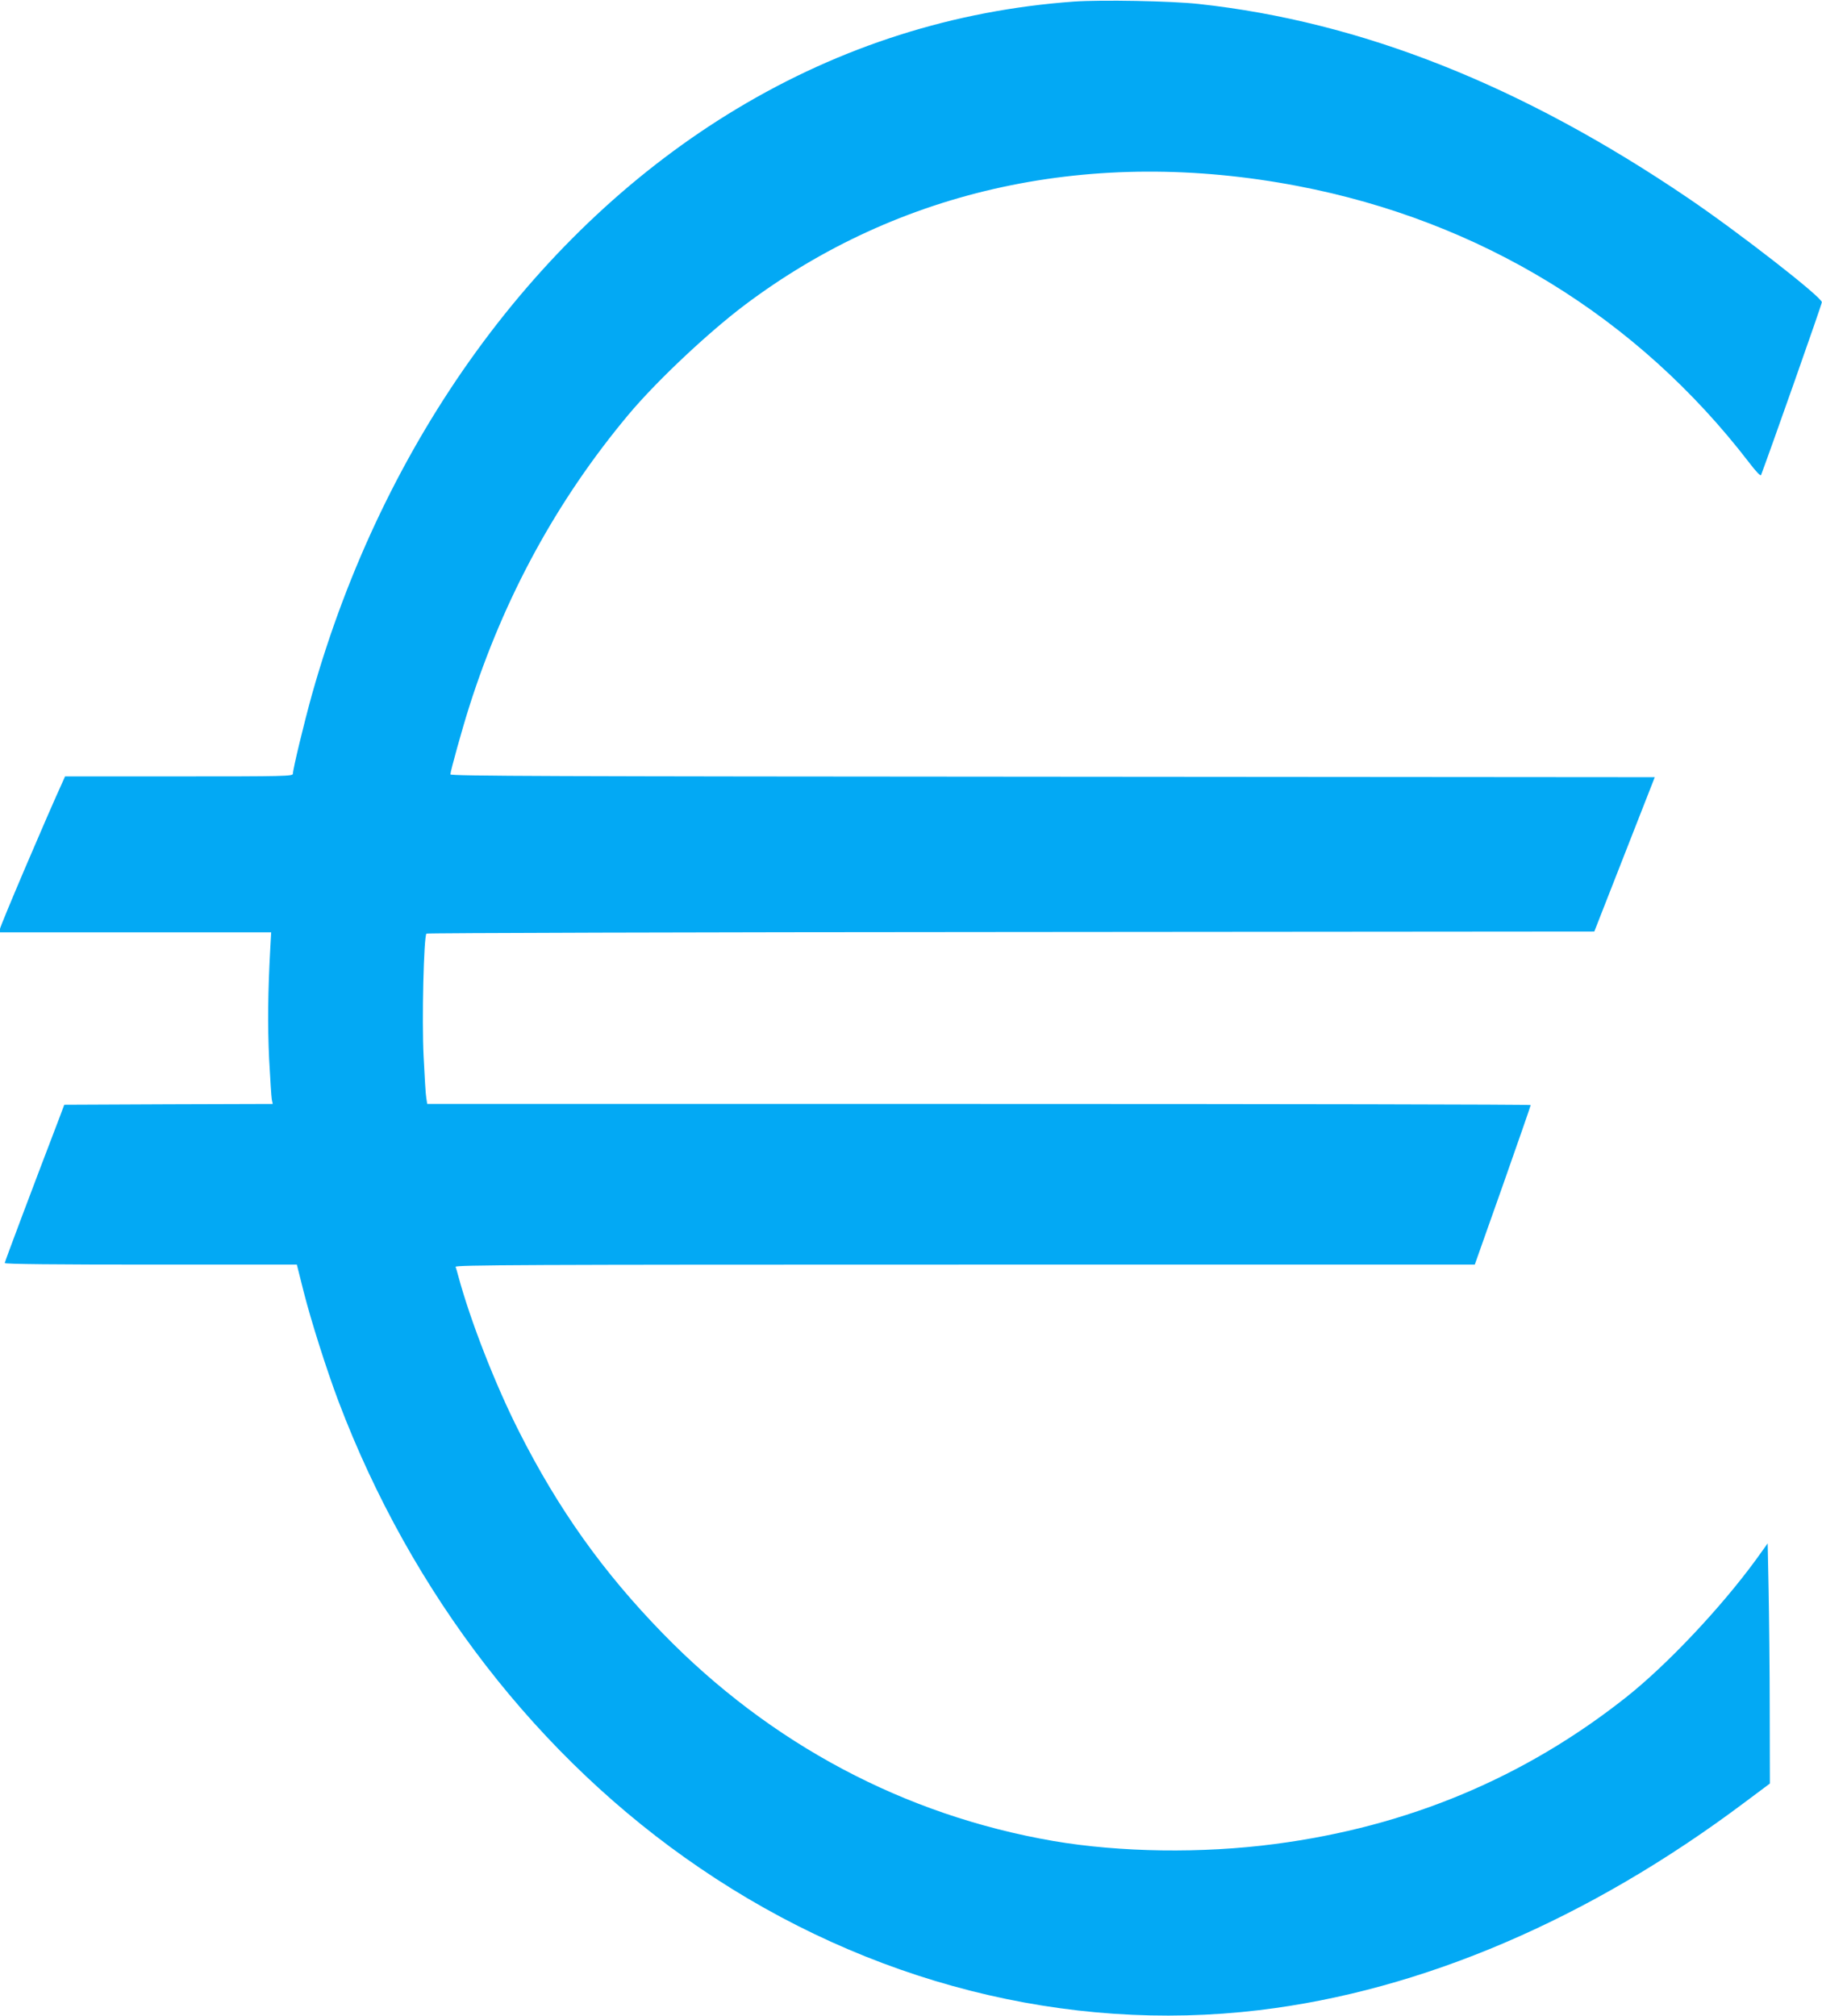
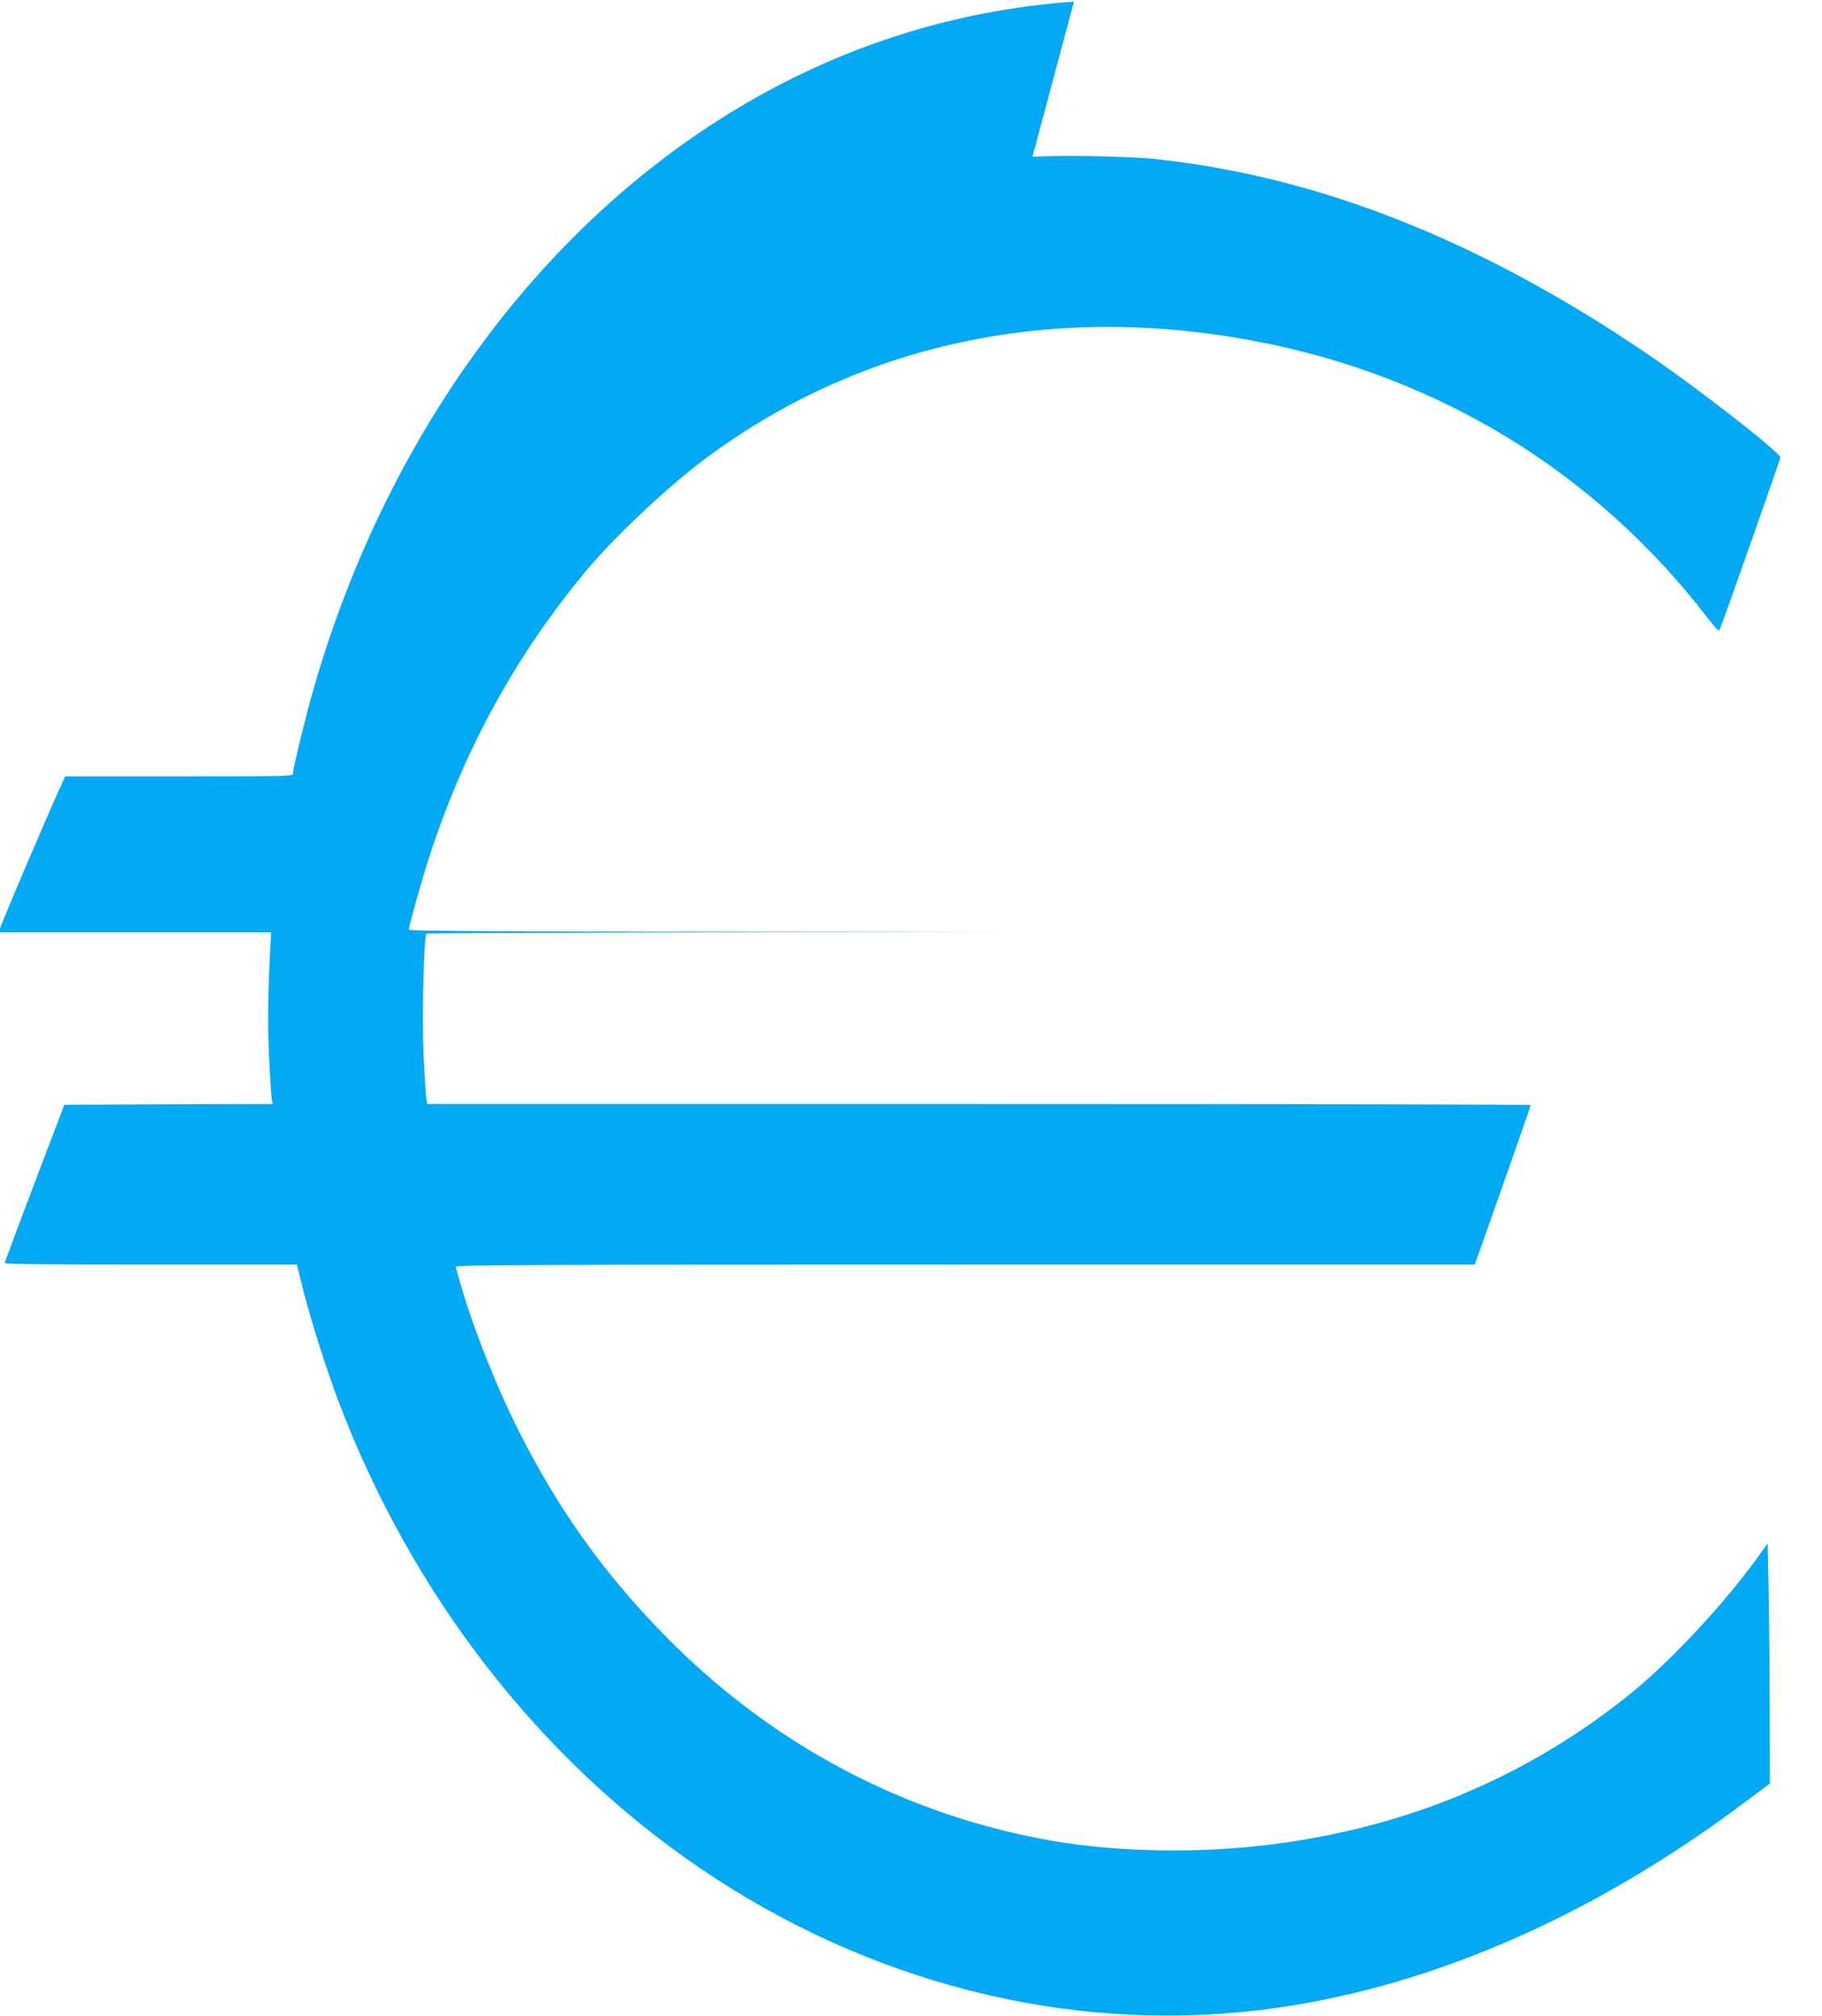
<svg xmlns="http://www.w3.org/2000/svg" version="1.0" width="1157pt" height="1280pt" viewBox="0 0 1157 1280" preserveAspectRatio="xMidYMid meet">
  <g transform="translate(0,1280) scale(0.1,-0.1)" fill="#03a9f4" stroke="none">
-     <path d="M6820 12790 c-762 -55 -1481 -284 -2140 -680 -1269 -762 -2245 -2108 -2699 -3720 -50 -180 -121 -473 -121 -503 0 -16 -52 -17 -723 -17 l-724 0 -11 -25 c-108 -236 -402 -927 -402 -943 l0 -22 861 0 861 0 -6 -107 c-15 -273 -17 -486 -7 -698 7 -126 14 -242 17 -257 l6 -28 -662 -2 -662 -3 -28 -75 c-165 -431 -350 -922 -350 -930 0 -7 332 -10 928 -10 l927 0 43 -171 c48 -189 146 -497 221 -696 463 -1223 1272 -2269 2296 -2965 1069 -728 2329 -1048 3550 -902 1032 123 2093 576 3082 1318 l162 121 -1 465 c0 256 -4 599 -7 762 l-6 298 -74 -103 c-222 -304 -562 -665 -821 -871 -648 -514 -1391 -825 -2235 -935 -462 -61 -983 -53 -1405 19 -946 163 -1798 616 -2482 1319 -378 388 -663 788 -912 1281 -151 298 -309 703 -386 988 -6 24 -14 50 -17 58 -4 12 421 14 3234 14 l3238 0 178 503 c97 276 177 505 177 510 0 4 -1577 7 -3504 7 l-3503 0 -6 38 c-4 20 -11 138 -17 263 -12 230 1 764 18 781 4 4 1675 9 3712 10 l3704 3 192 490 192 490 -3824 3 c-3177 2 -3824 4 -3824 15 0 20 76 293 120 431 221 695 557 1310 1009 1851 176 211 503 519 737 696 986 743 2211 1007 3514 758 1161 -222 2158 -833 2867 -1756 45 -59 73 -88 76 -79 49 128 387 1086 386 1097 -1 33 -530 445 -849 661 -1055 716 -2076 1121 -3110 1233 -175 19 -617 27 -790 15z" />
+     <path d="M6820 12790 c-762 -55 -1481 -284 -2140 -680 -1269 -762 -2245 -2108 -2699 -3720 -50 -180 -121 -473 -121 -503 0 -16 -52 -17 -723 -17 l-724 0 -11 -25 c-108 -236 -402 -927 -402 -943 l0 -22 861 0 861 0 -6 -107 c-15 -273 -17 -486 -7 -698 7 -126 14 -242 17 -257 l6 -28 -662 -2 -662 -3 -28 -75 c-165 -431 -350 -922 -350 -930 0 -7 332 -10 928 -10 l927 0 43 -171 c48 -189 146 -497 221 -696 463 -1223 1272 -2269 2296 -2965 1069 -728 2329 -1048 3550 -902 1032 123 2093 576 3082 1318 l162 121 -1 465 c0 256 -4 599 -7 762 l-6 298 -74 -103 c-222 -304 -562 -665 -821 -871 -648 -514 -1391 -825 -2235 -935 -462 -61 -983 -53 -1405 19 -946 163 -1798 616 -2482 1319 -378 388 -663 788 -912 1281 -151 298 -309 703 -386 988 -6 24 -14 50 -17 58 -4 12 421 14 3234 14 l3238 0 178 503 c97 276 177 505 177 510 0 4 -1577 7 -3504 7 l-3503 0 -6 38 c-4 20 -11 138 -17 263 -12 230 1 764 18 781 4 4 1675 9 3712 10 c-3177 2 -3824 4 -3824 15 0 20 76 293 120 431 221 695 557 1310 1009 1851 176 211 503 519 737 696 986 743 2211 1007 3514 758 1161 -222 2158 -833 2867 -1756 45 -59 73 -88 76 -79 49 128 387 1086 386 1097 -1 33 -530 445 -849 661 -1055 716 -2076 1121 -3110 1233 -175 19 -617 27 -790 15z" />
  </g>
</svg>